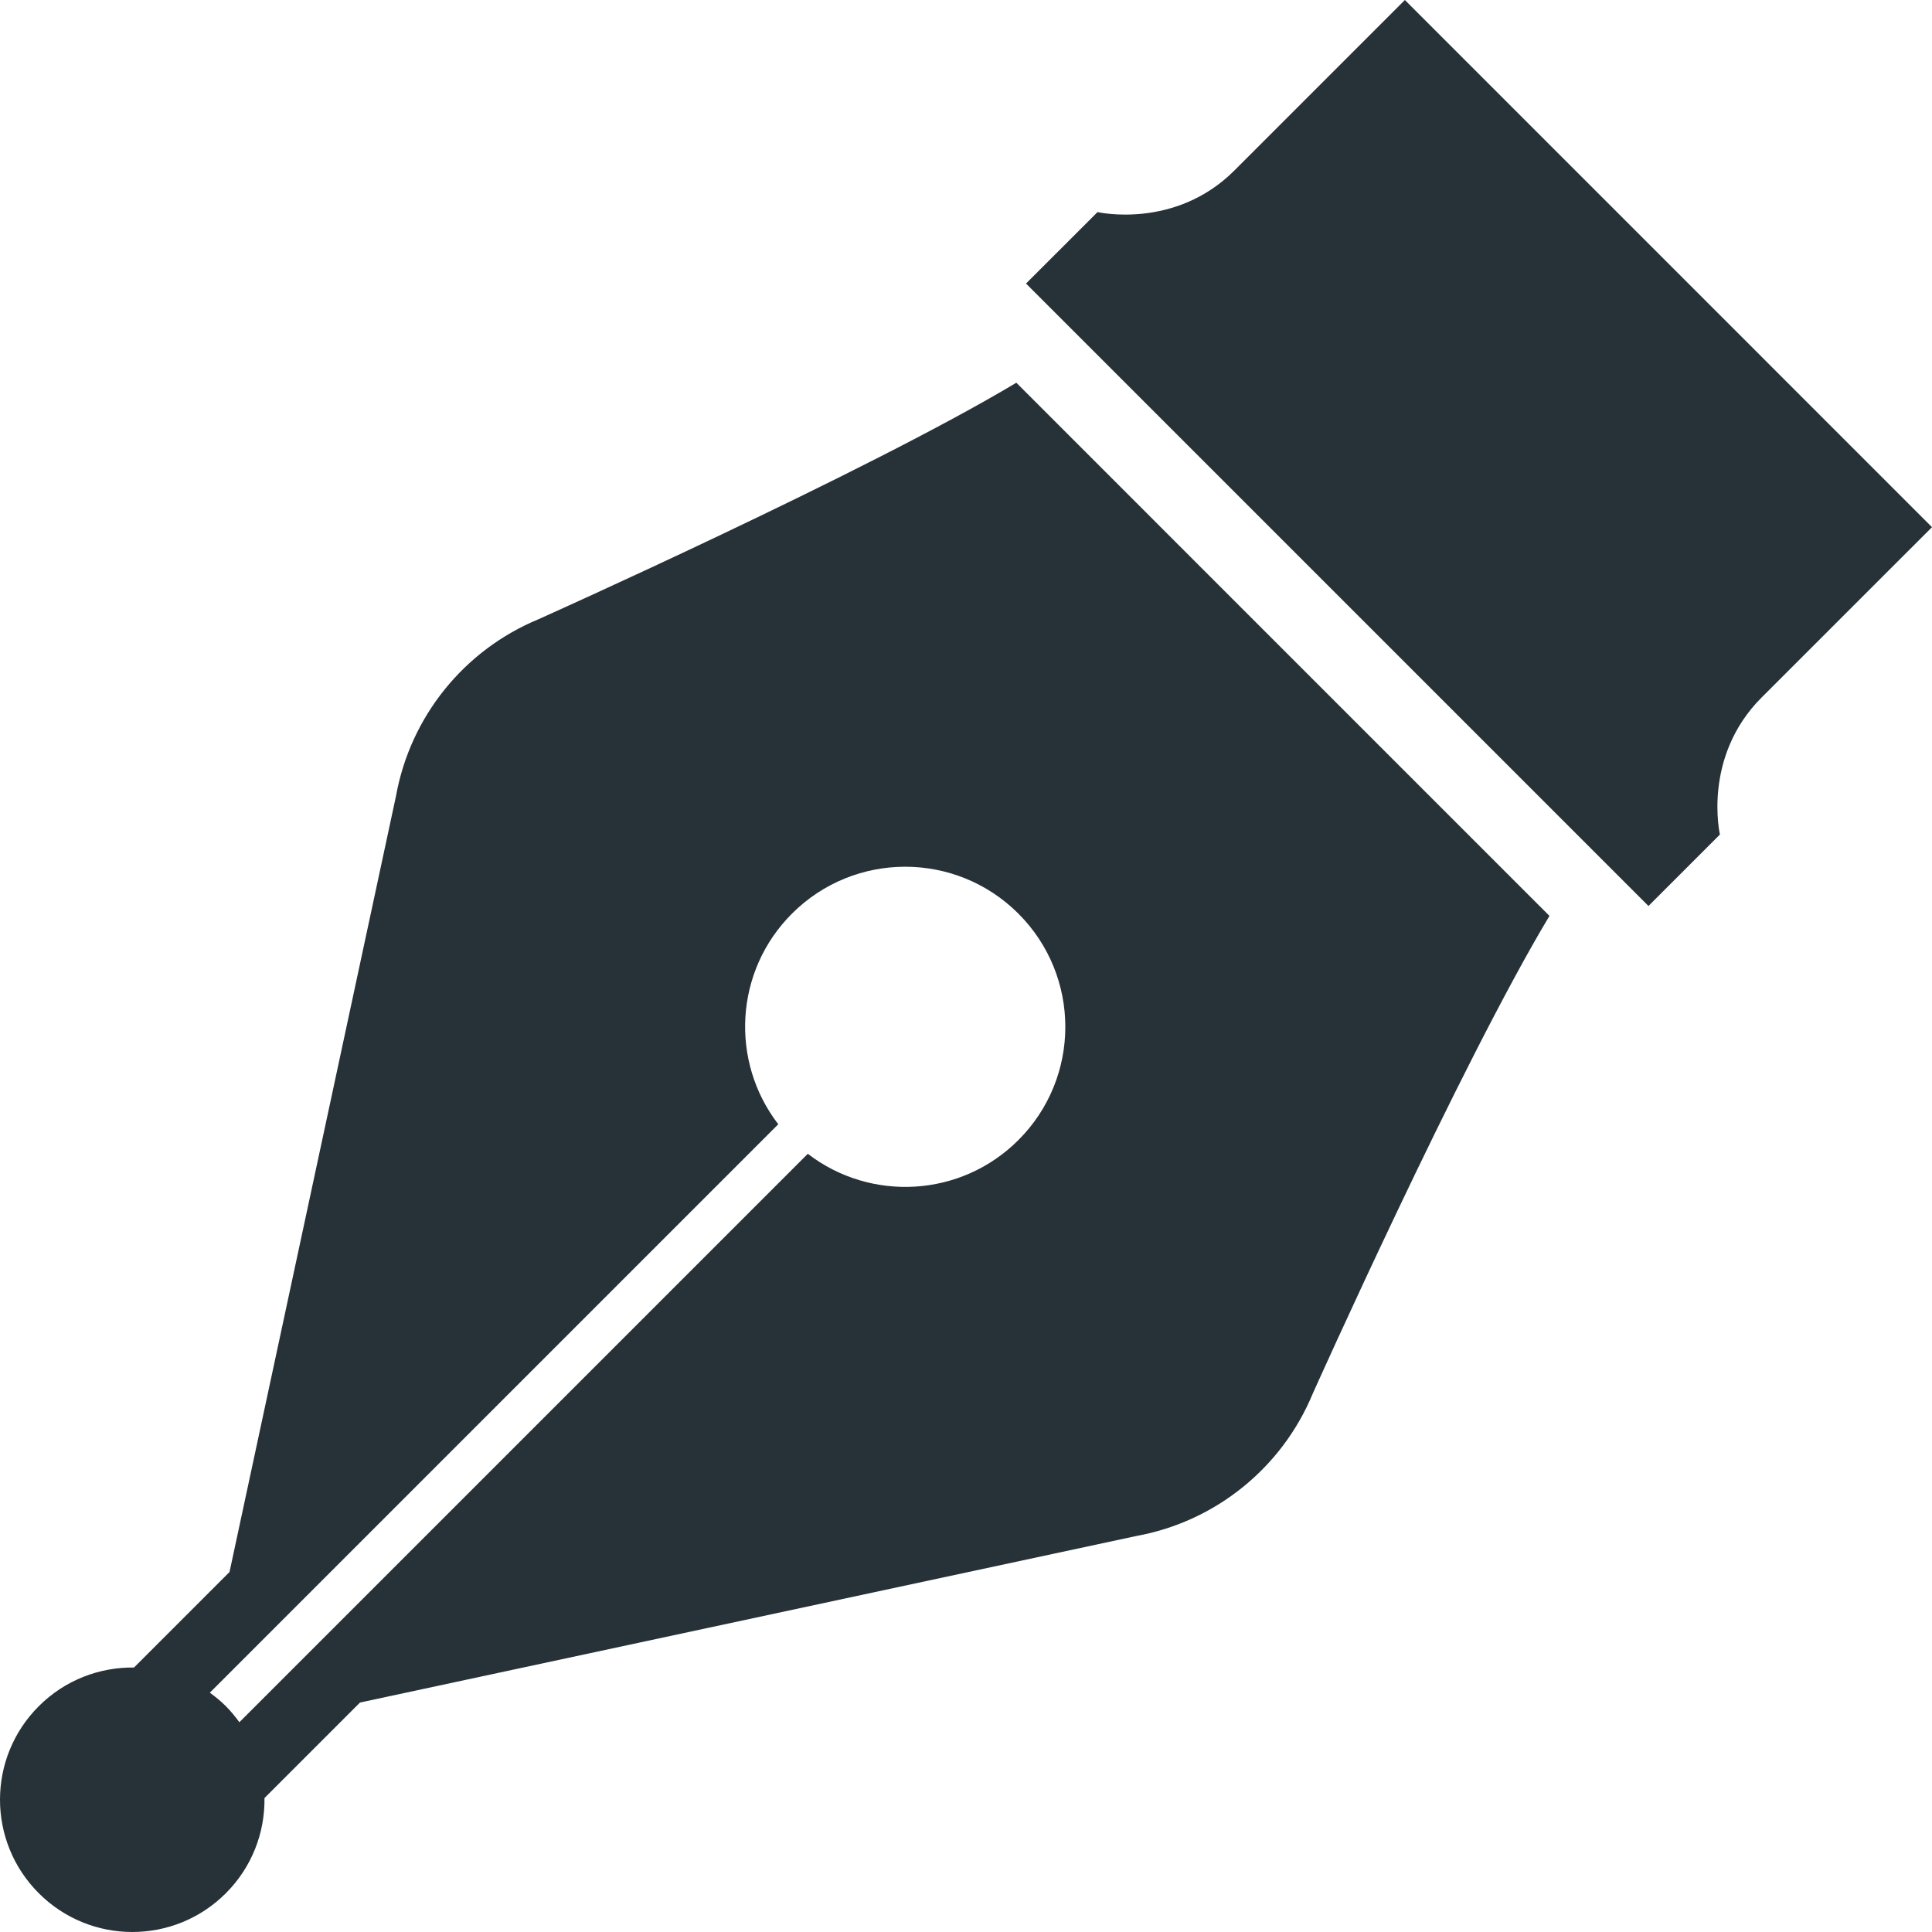
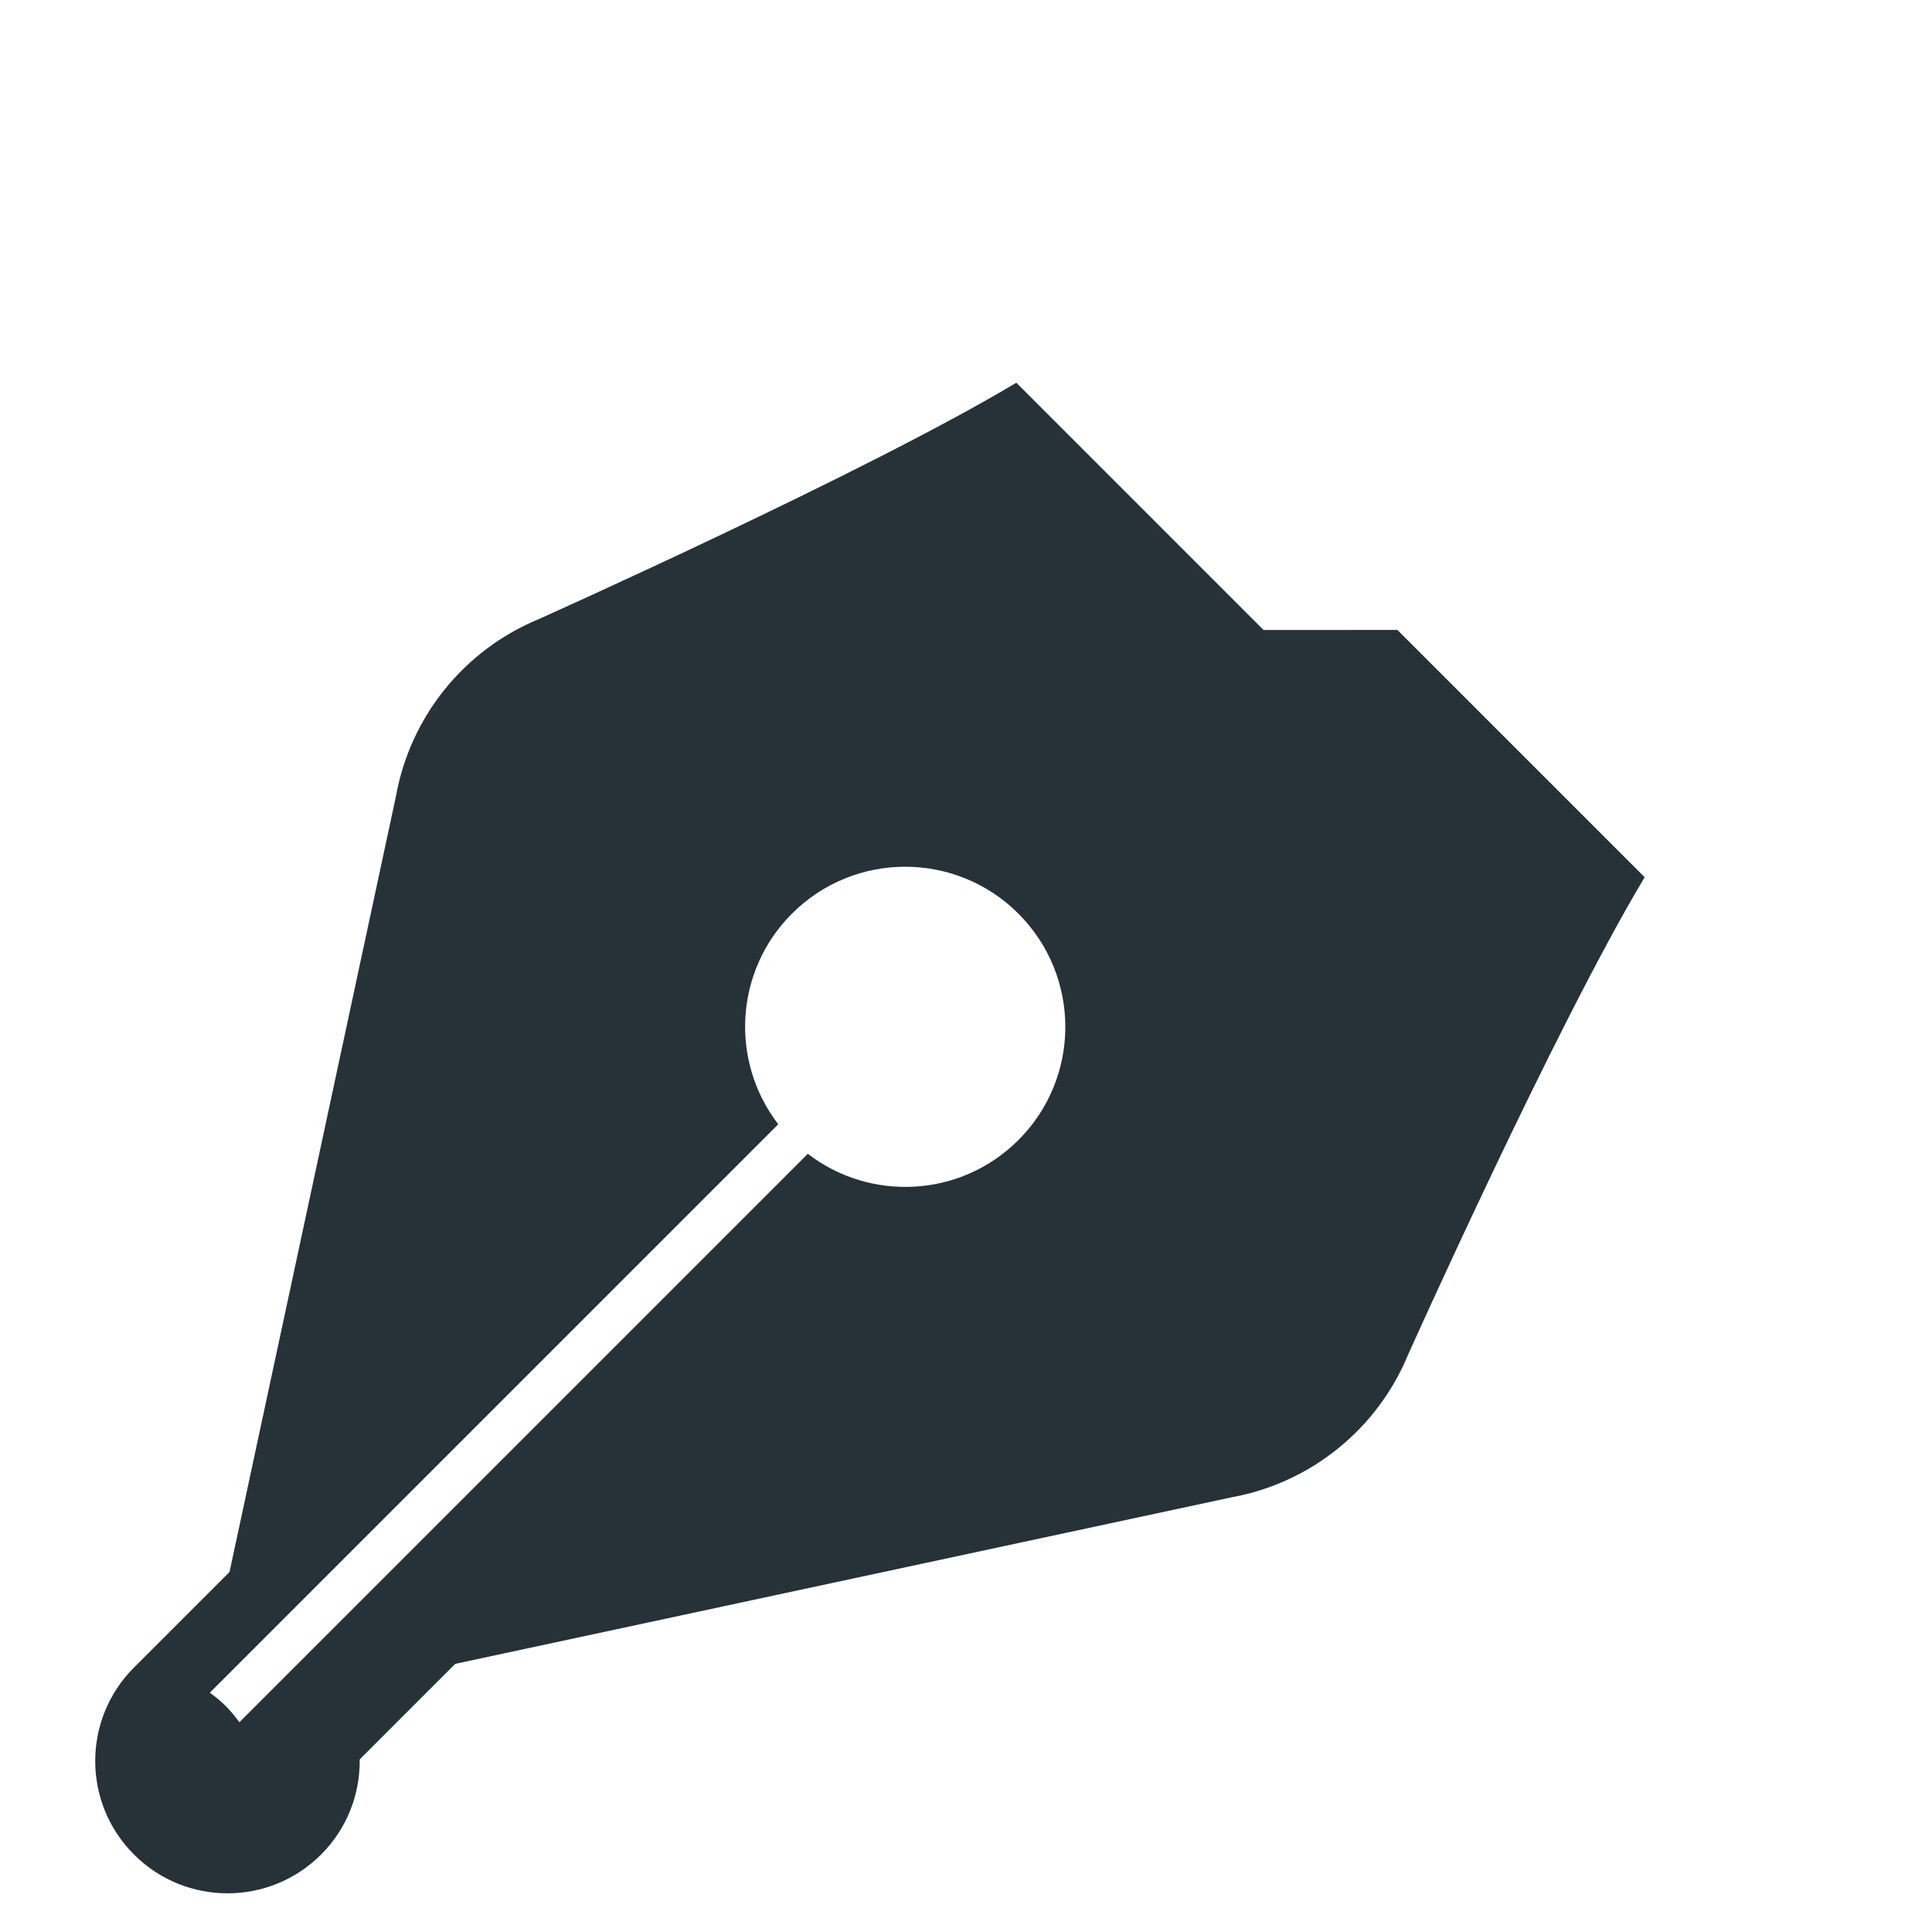
<svg xmlns="http://www.w3.org/2000/svg" version="1.1" viewBox="0 0 512 512" xml:space="preserve">
  <g>
-     <path fill="#263238" d="M334.857,166.955l-65.516-65.531c-39.469,23.672-126.656,62.688-126.656,62.688c-19.719,8.172-33.938,25.813-37.734,46.813L60.826,416.596l-25.313,25.313c-9.125-0.109-18.281,3.297-25.234,10.25c-13.703,13.688-13.703,35.875,0,49.563c13.688,13.703,35.891,13.703,49.578,0c6.953-6.953,10.359-16.109,10.234-25.219l25.313-25.313l205.688-44.125c21-3.813,38.625-18.031,46.797-37.734c0,0,39.047-87.156,62.734-126.609l-65.531-65.531L334.857,166.955z M269.889,302.127c-15.25,15.25-39.188,16.438-55.813,3.641L63.436,456.408c-1.094-1.484-2.25-2.922-3.578-4.25c-1.344-1.344-2.766-2.5-4.25-3.578l150.641-150.641c-12.813-16.641-11.625-40.563,3.625-55.813c16.578-16.578,43.438-16.578,60.016,0S286.467,285.564,269.889,302.127z" />
-     <path fill="#263238" d="M511.998,139.705L372.311,0.002c0,0-29.375,29.375-45.156,45.156s-36.297,11.047-36.297,11.047l-18.953,18.938l66.297,66.297l15.781,15.781l82.875,82.875l18.938-18.938c0,0-4.734-20.516,11.047-36.313C482.639,169.064,511.998,139.705,511.998,139.705z" />
+     <path fill="#263238" d="M334.857,166.955l-65.516-65.531c-39.469,23.672-126.656,62.688-126.656,62.688c-19.719,8.172-33.938,25.813-37.734,46.813L60.826,416.596l-25.313,25.313c-13.703,13.688-13.703,35.875,0,49.563c13.688,13.703,35.891,13.703,49.578,0c6.953-6.953,10.359-16.109,10.234-25.219l25.313-25.313l205.688-44.125c21-3.813,38.625-18.031,46.797-37.734c0,0,39.047-87.156,62.734-126.609l-65.531-65.531L334.857,166.955z M269.889,302.127c-15.25,15.25-39.188,16.438-55.813,3.641L63.436,456.408c-1.094-1.484-2.25-2.922-3.578-4.25c-1.344-1.344-2.766-2.5-4.25-3.578l150.641-150.641c-12.813-16.641-11.625-40.563,3.625-55.813c16.578-16.578,43.438-16.578,60.016,0S286.467,285.564,269.889,302.127z" />
  </g>
</svg>